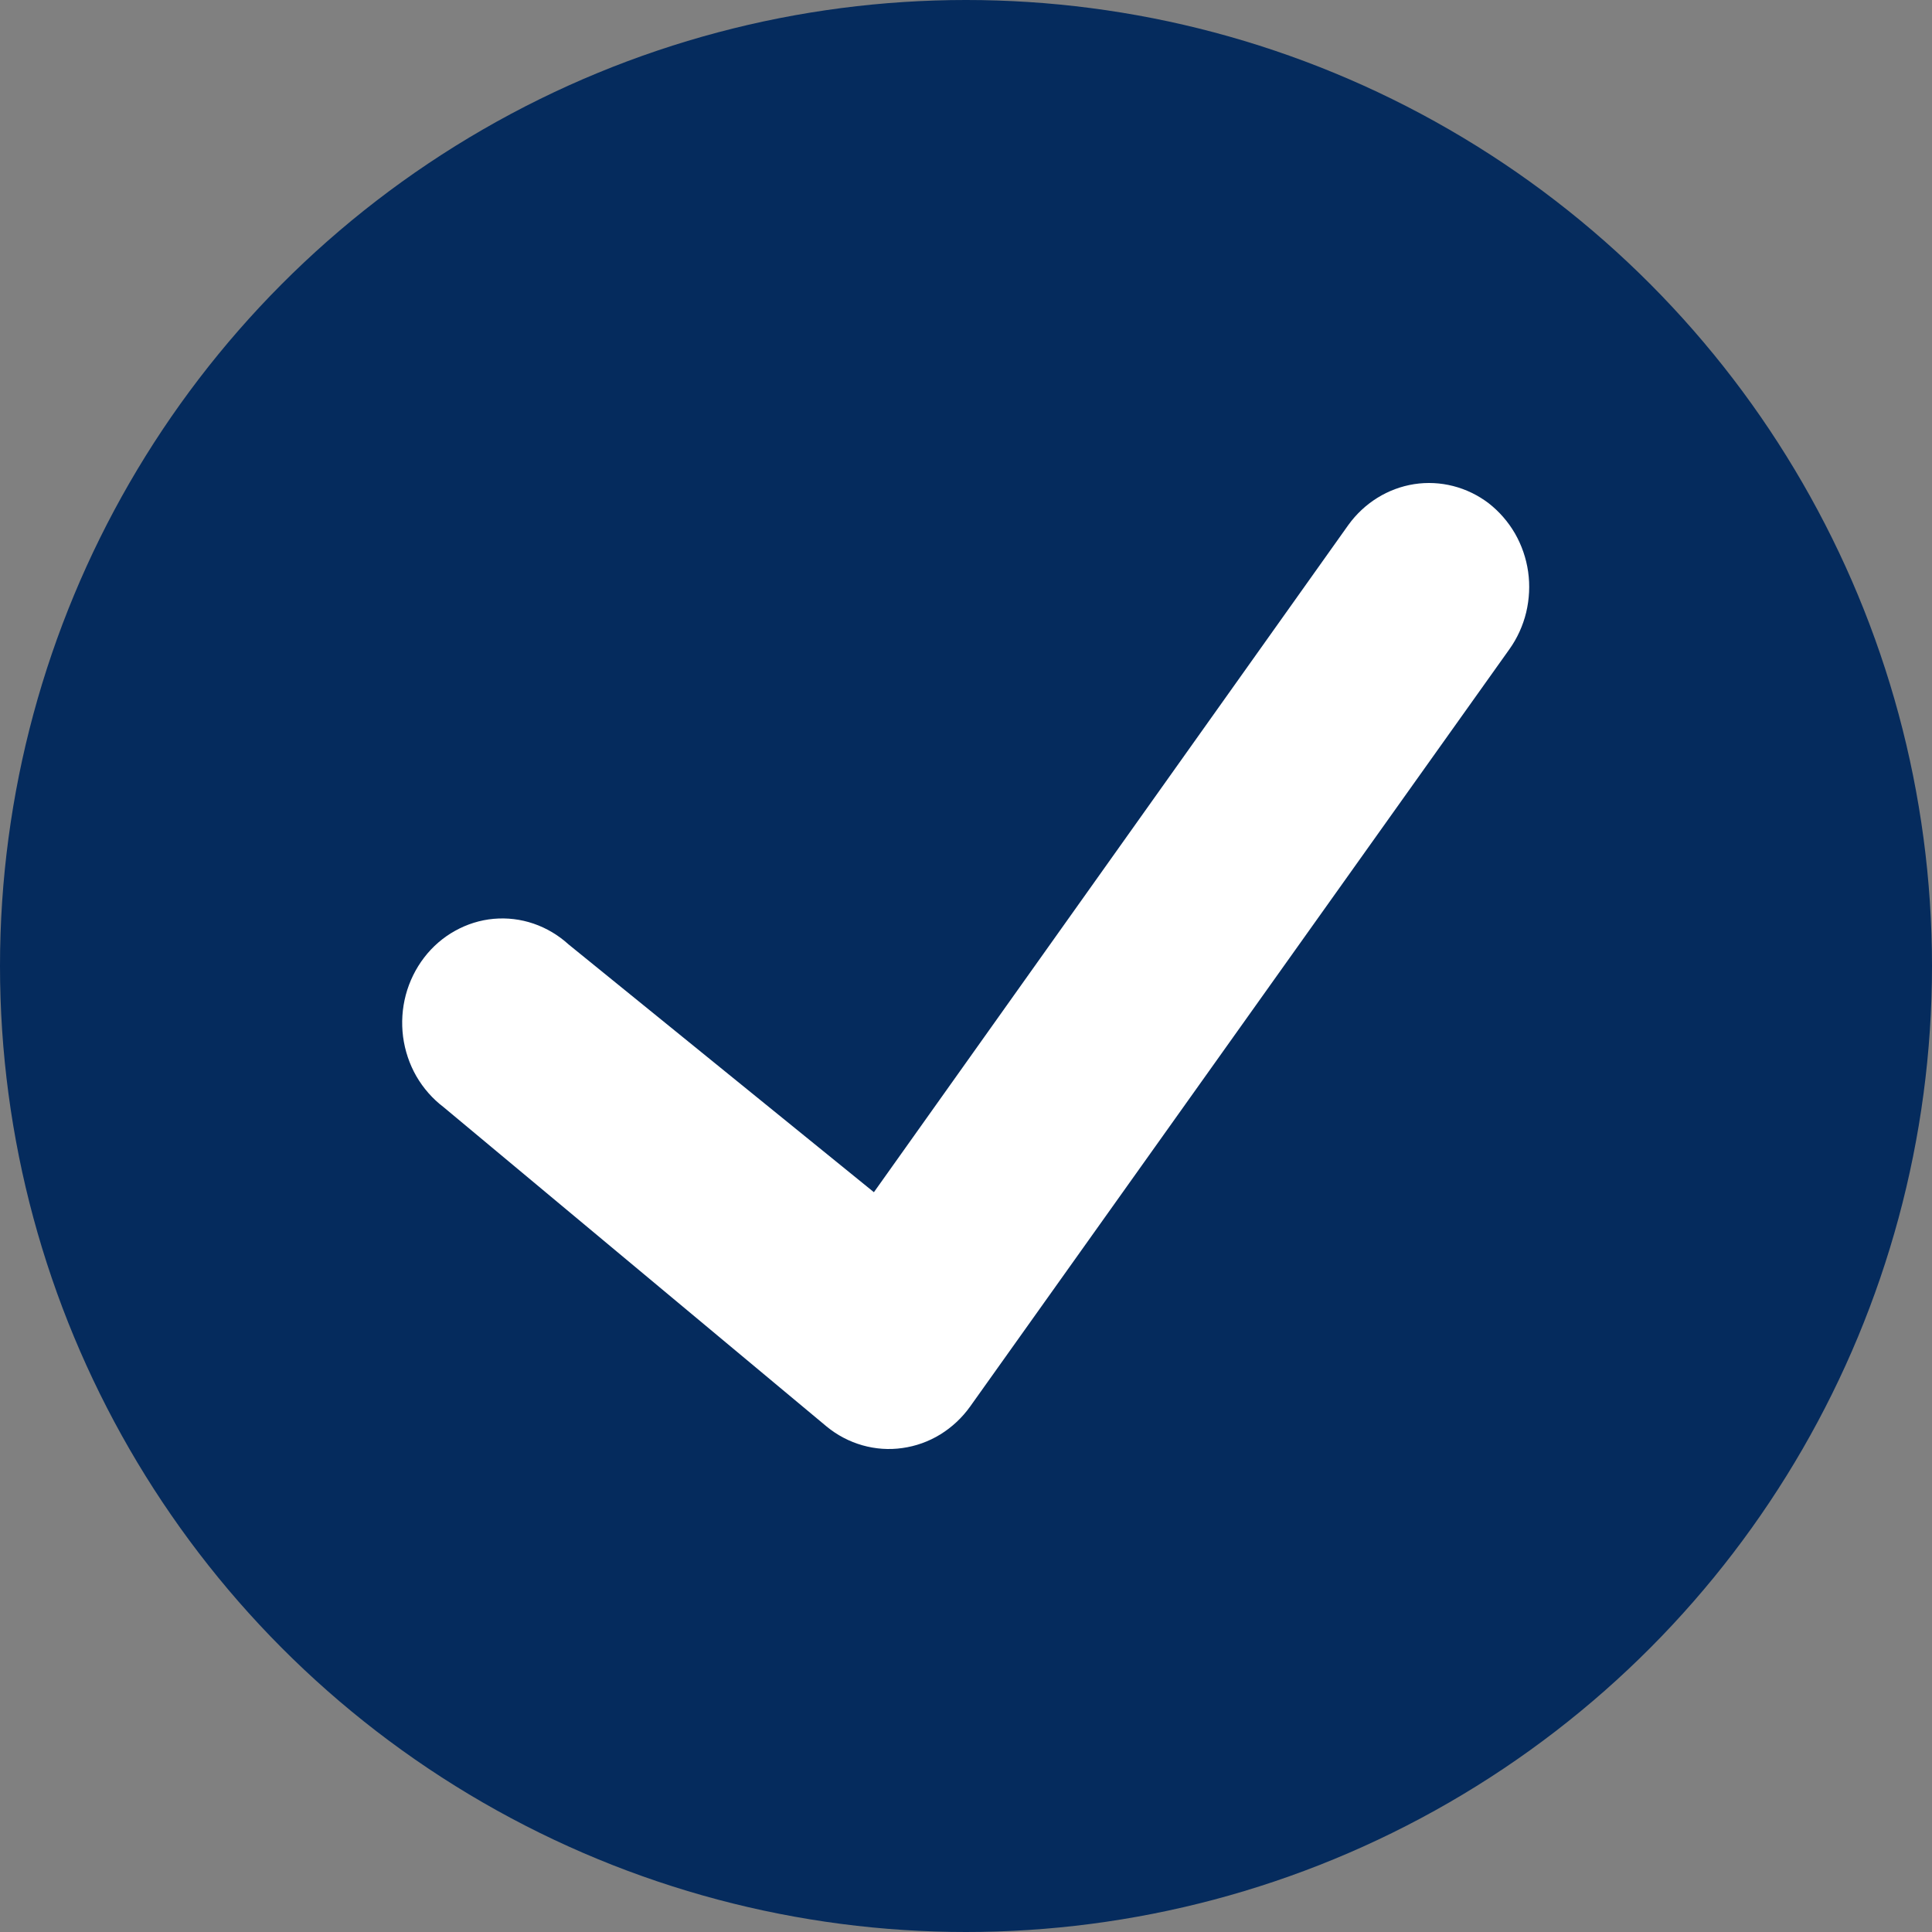
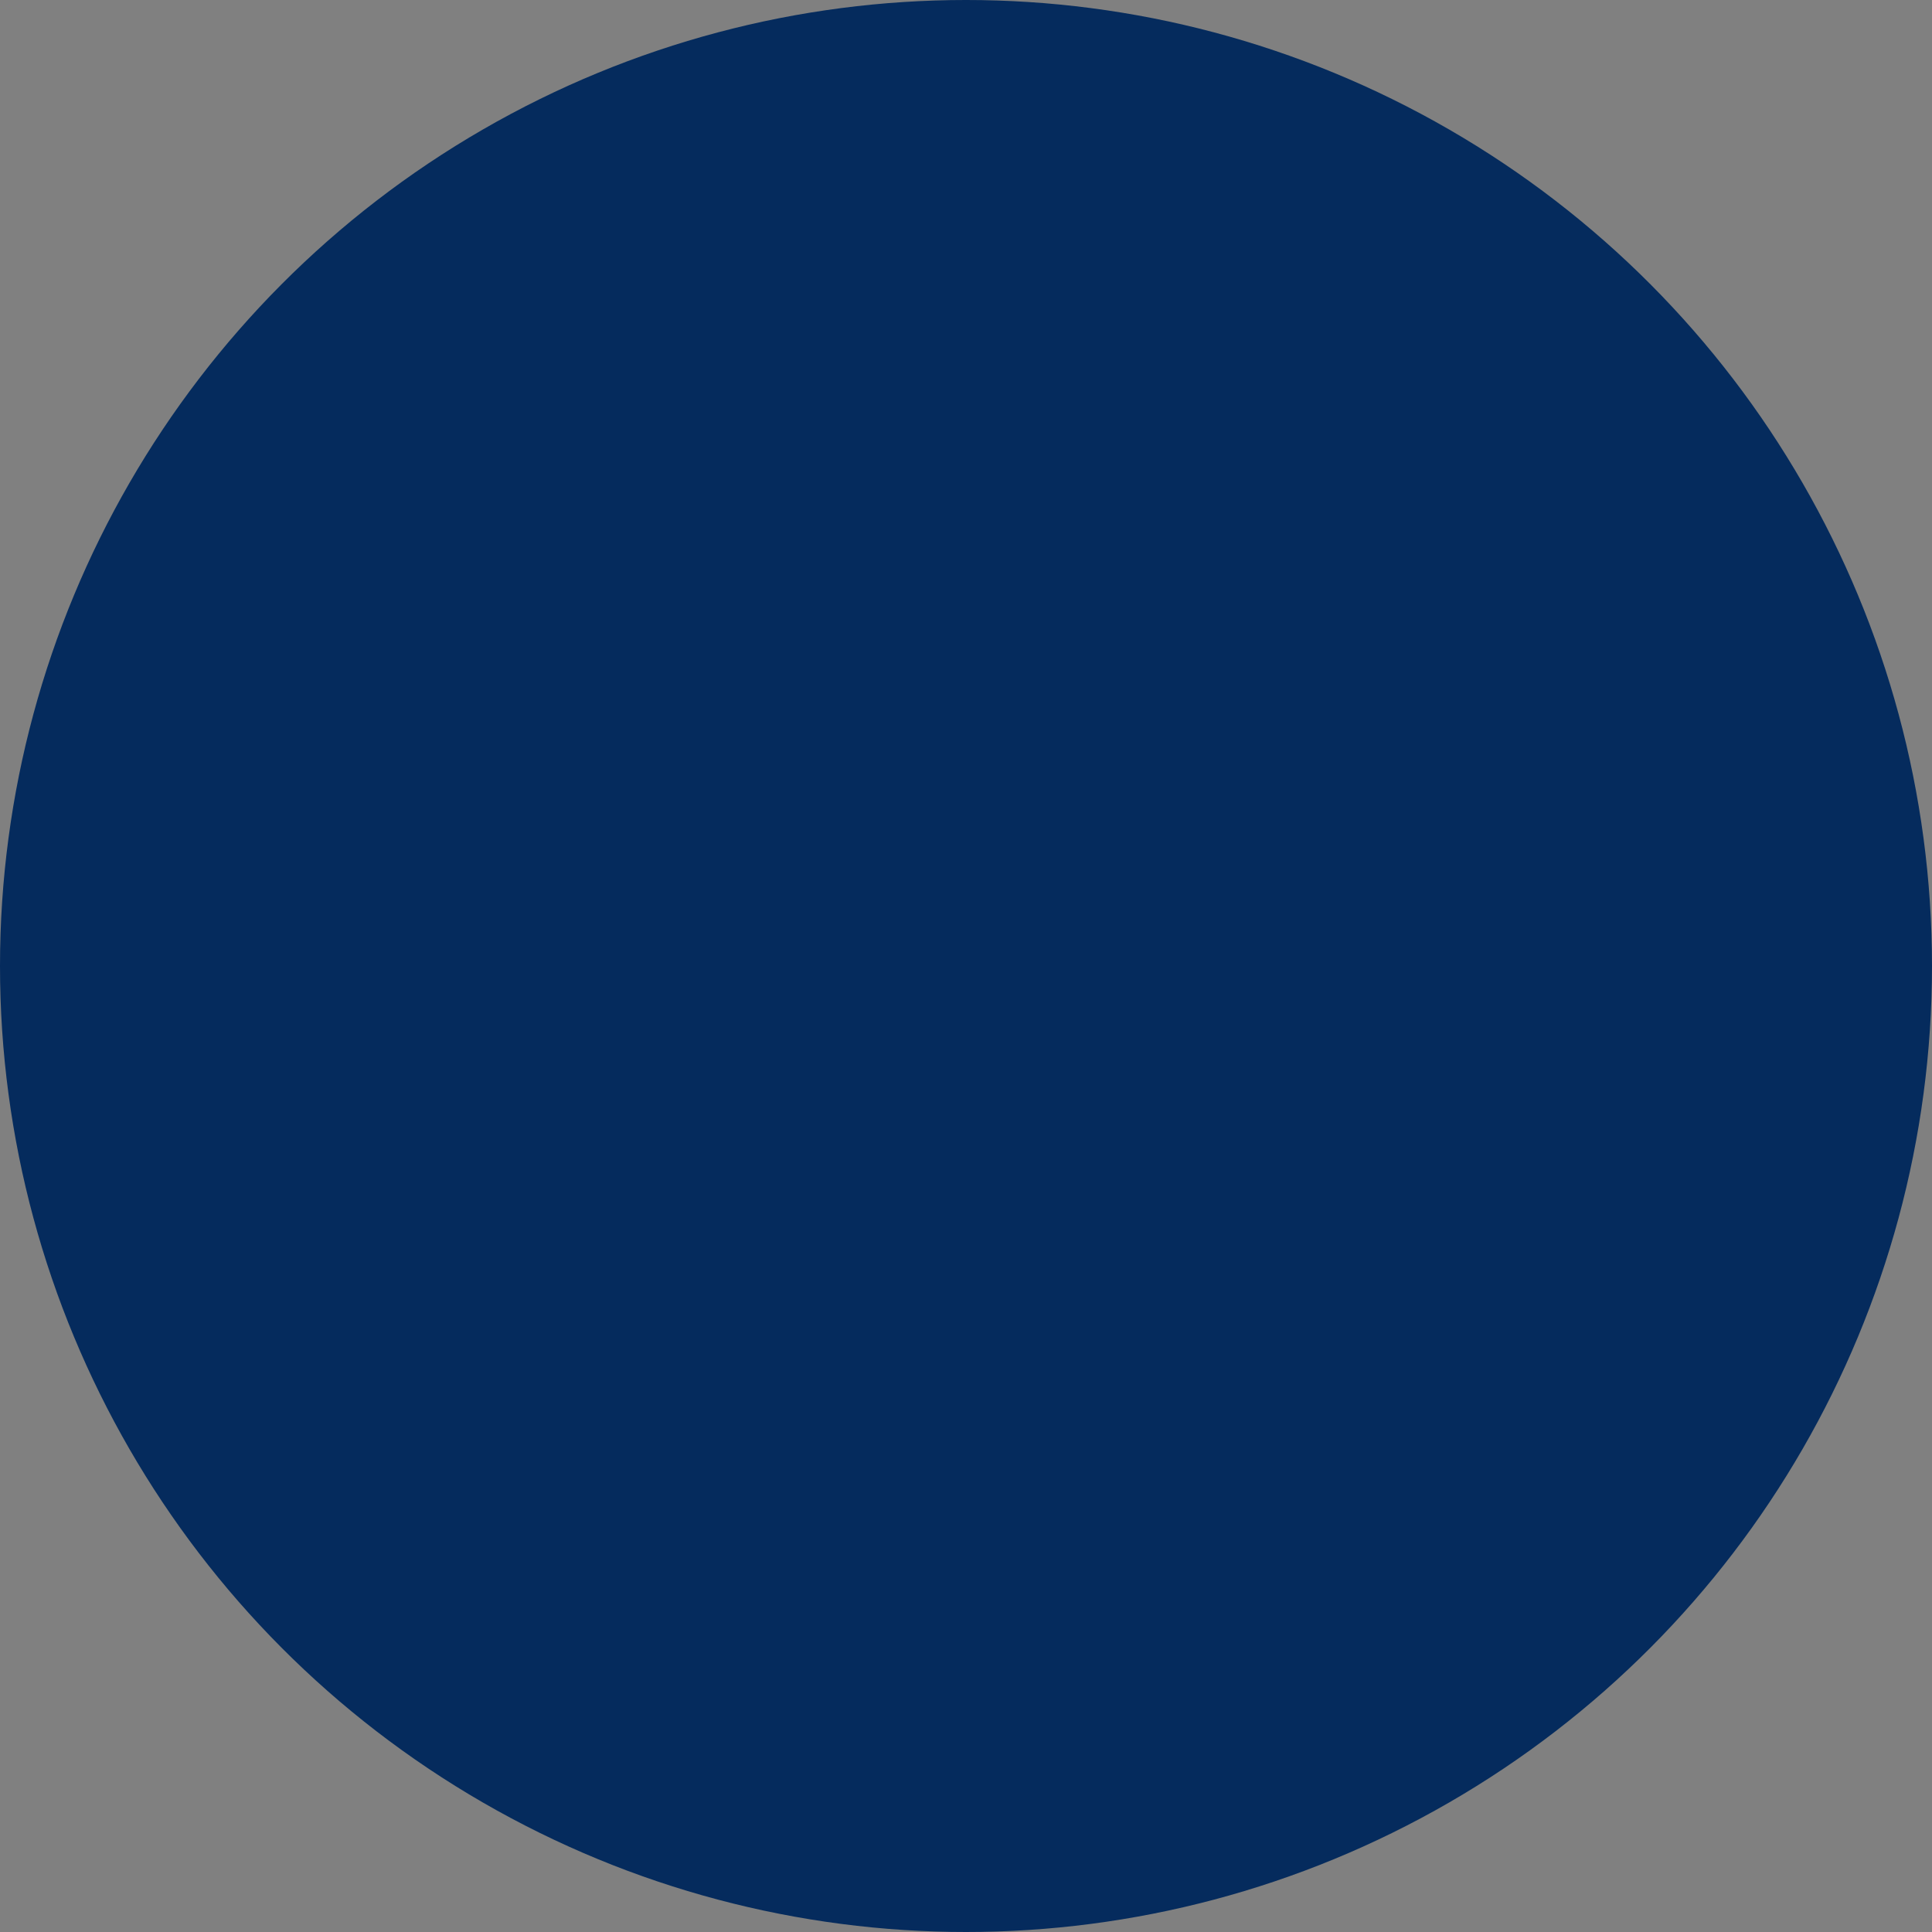
<svg xmlns="http://www.w3.org/2000/svg" fill="none" viewBox="0 0 24 24" height="24" width="24">
  <rect x="0" y="0" width="24" height="24" fill="#808080" stroke="none" />
  <circle fill="#052B5D" r="12" cy="12" cx="12" />
-   <path fill="white" d="M18.492 6.251C18.226 6.049 17.894 5.964 17.568 6.014C17.242 6.065 16.948 6.247 16.75 6.521L10.856 14.81L7.063 11.732C6.937 11.617 6.789 11.529 6.629 11.474C6.469 11.419 6.3 11.399 6.132 11.414C5.965 11.429 5.802 11.48 5.653 11.563C5.505 11.645 5.374 11.758 5.269 11.895C5.164 12.032 5.086 12.19 5.041 12.359C4.996 12.528 4.985 12.704 5.007 12.878C5.03 13.052 5.086 13.219 5.172 13.369C5.259 13.519 5.374 13.65 5.51 13.753L10.269 17.721C10.4 17.829 10.552 17.908 10.713 17.954C10.875 18 11.044 18.012 11.21 17.988C11.376 17.965 11.536 17.908 11.681 17.819C11.825 17.73 11.951 17.613 12.051 17.473L18.751 8.064C18.848 7.928 18.919 7.772 18.959 7.607C18.998 7.442 19.007 7.27 18.983 7.102C18.959 6.934 18.903 6.772 18.819 6.626C18.734 6.48 18.623 6.353 18.492 6.251Z" />
</svg>